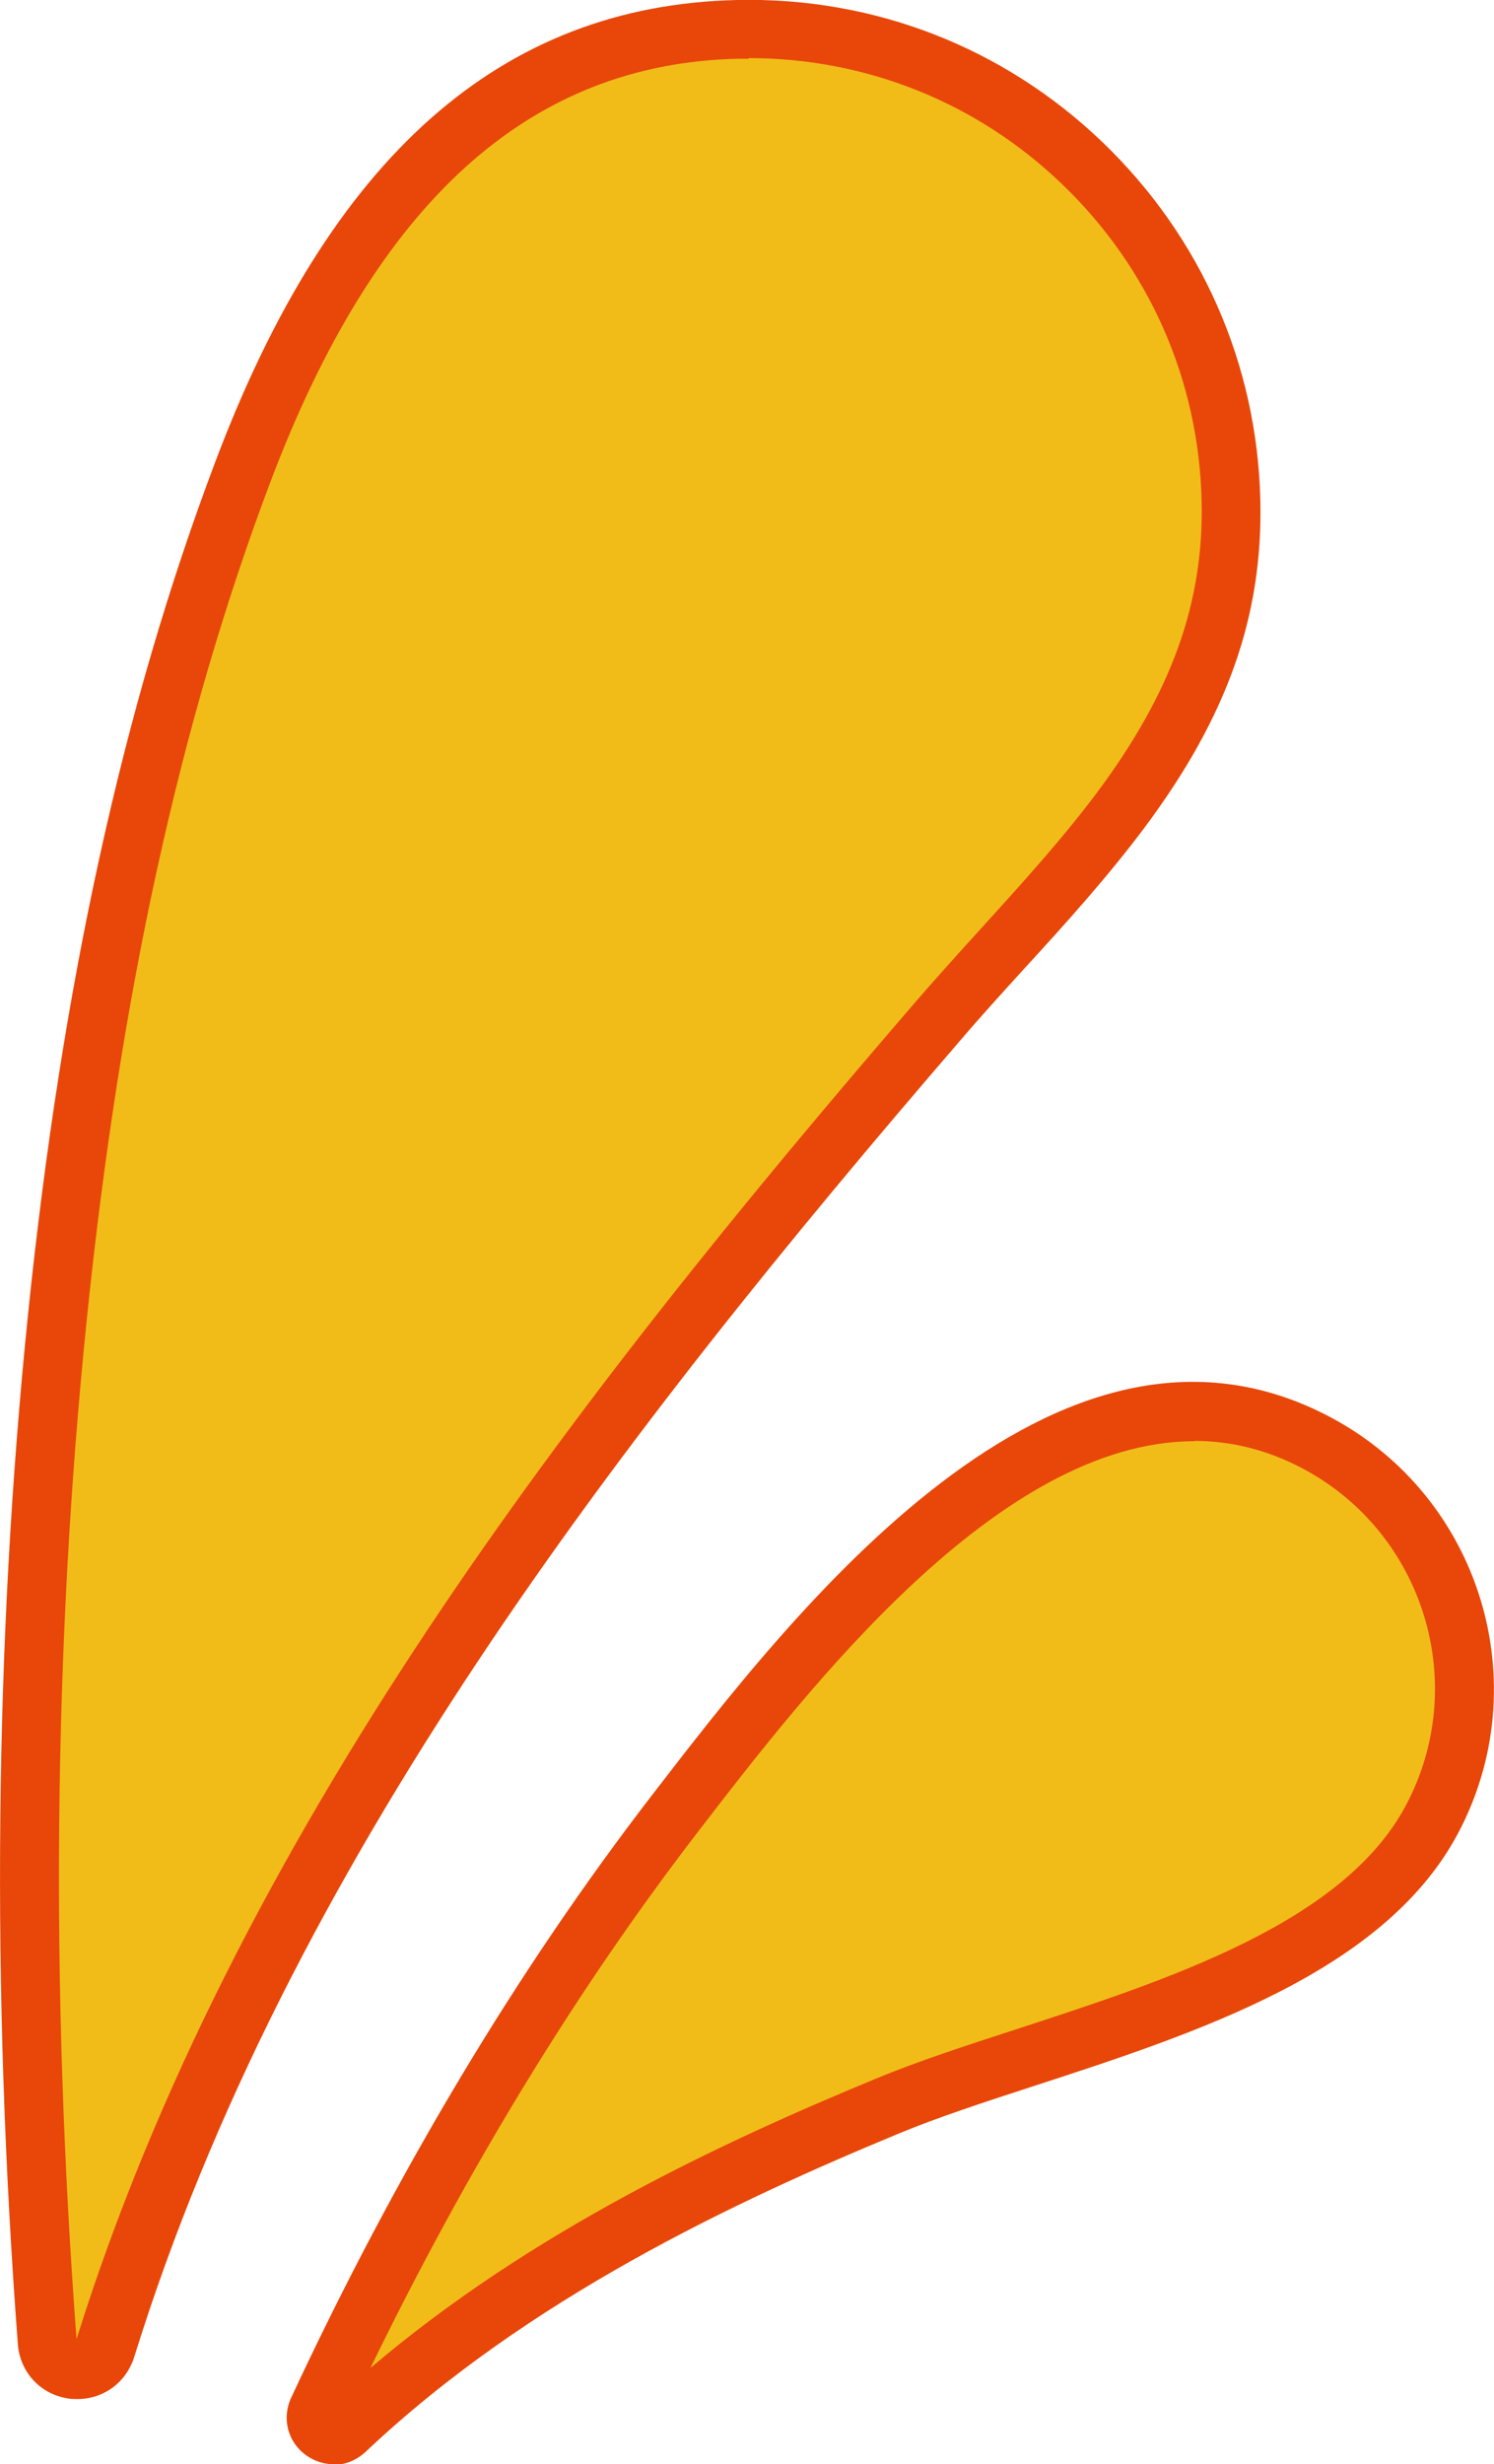
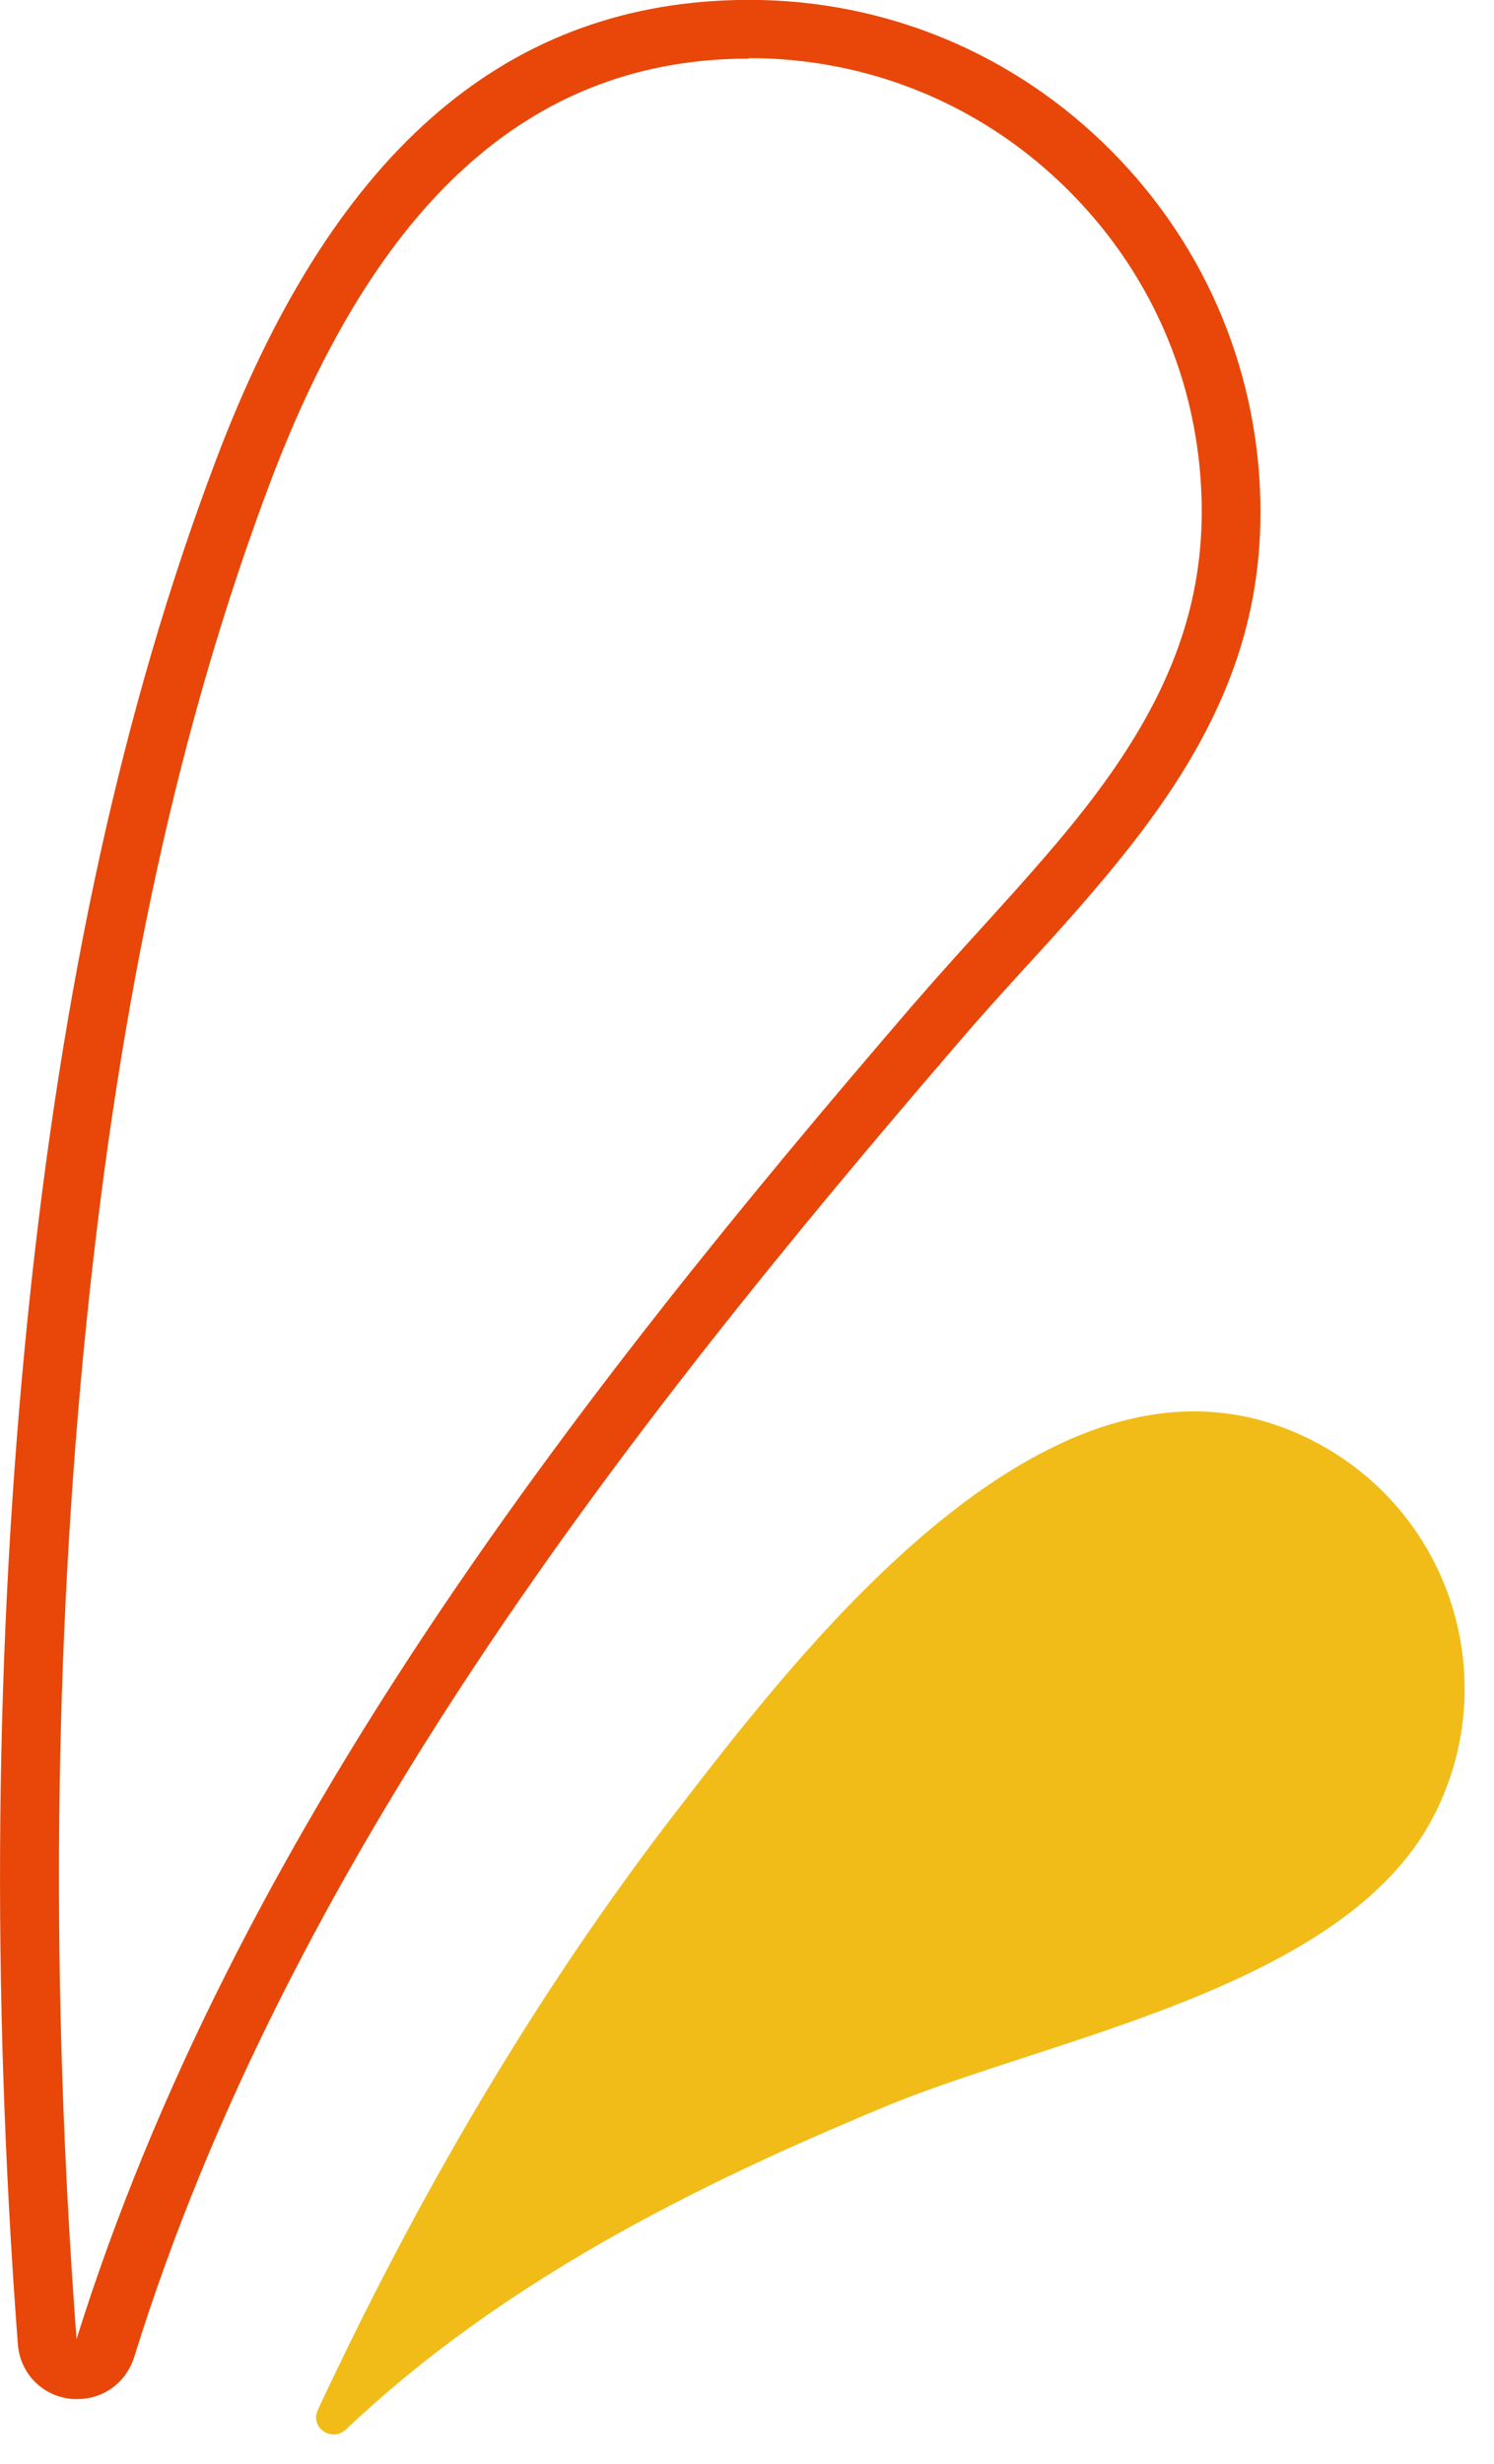
<svg xmlns="http://www.w3.org/2000/svg" id="_레이어_2" data-name="레이어_2" viewBox="0 0 48.6 80.14">
  <defs>
    <style>
      .cls-1 {
        fill: #f1bc18;
      }

      .cls-2 {
        fill: #e84709;
      }
    </style>
  </defs>
  <g id="_레이어_1-2" data-name="레이어_1">
    <g>
      <g>
-         <path class="cls-1" d="M36.45,26.36c2.14-2.86,3.68-6.01,3.59-10.05-.19-8.67-7.37-15.54-16.04-15.35-8.71.19-13.33,7.04-16.1,14.4-3.32,8.8-5.07,18.16-6.03,27.49-1.13,11.05-1.17,22.23-.33,33.3.08,1.09,1.59,1.24,1.92.2,5.01-16.11,16.14-30.48,27.02-43.1,2.01-2.34,4.2-4.52,5.98-6.9Z" />
        <path class="cls-2" d="M2.51,78.02c-.08,0-.15,0-.23-.01-.93-.11-1.63-.84-1.7-1.78-.87-11.55-.76-22.81.33-33.47,1.1-10.71,3.09-19.79,6.09-27.73C10.74,5.09,16.3.17,23.98,0c4.45-.1,8.67,1.54,11.88,4.62s5.04,7.22,5.14,11.67c.08,3.75-1.08,7.03-3.78,10.64-1.19,1.59-2.56,3.11-3.9,4.57-.7.77-1.43,1.57-2.12,2.38-11,12.77-21.87,26.8-26.83,42.76-.26.84-1,1.38-1.85,1.38ZM24.35,1.91c-.11,0-.22,0-.33,0-6.81.15-11.79,4.66-15.23,13.78-2.94,7.79-4.89,16.7-5.97,27.25-1.08,10.55-1.19,21.69-.33,33.13,5.11-16.31,16.12-30.52,27.26-43.45.71-.82,1.44-1.63,2.16-2.42,1.36-1.5,2.65-2.92,3.78-4.43h0c2.42-3.25,3.47-6.16,3.4-9.46-.09-3.94-1.7-7.6-4.55-10.33-2.76-2.65-6.37-4.09-10.18-4.09Z" />
      </g>
      <g>
        <path class="cls-1" d="M42.85,46.93c-8.22-4.39-16.49,6.32-20.88,12.02-4.61,5.98-8.44,12.59-11.63,19.42-.27.57.45,1.07.91.64,5.03-4.76,11.24-7.89,17.59-10.52,5.35-2.22,14.81-3.83,17.74-9.32,2.35-4.41.68-9.89-3.73-12.24Z" />
-         <path class="cls-2" d="M10.85,80.14c-.31,0-.62-.1-.89-.29-.6-.43-.8-1.2-.49-1.87,3.42-7.34,7.37-13.93,11.74-19.6,4.59-5.96,13.14-17.05,22.09-12.28,4.87,2.6,6.72,8.67,4.12,13.54-2.4,4.49-8.45,6.46-13.79,8.2-1.63.53-3.16,1.03-4.43,1.56-5.28,2.19-12.02,5.34-17.3,10.33-.3.28-.67.43-1.05.43ZM38.85,46.87c-6.36,0-12.54,8.02-16.12,12.67-3.93,5.1-7.52,10.97-10.68,17.47,5.24-4.46,11.46-7.35,16.42-9.4,1.34-.56,2.91-1.07,4.57-1.61,5-1.63,10.66-3.47,12.69-7.28,2.1-3.94.6-8.85-3.33-10.95-1.18-.63-2.37-.91-3.55-.91Z" />
      </g>
    </g>
  </g>
</svg>